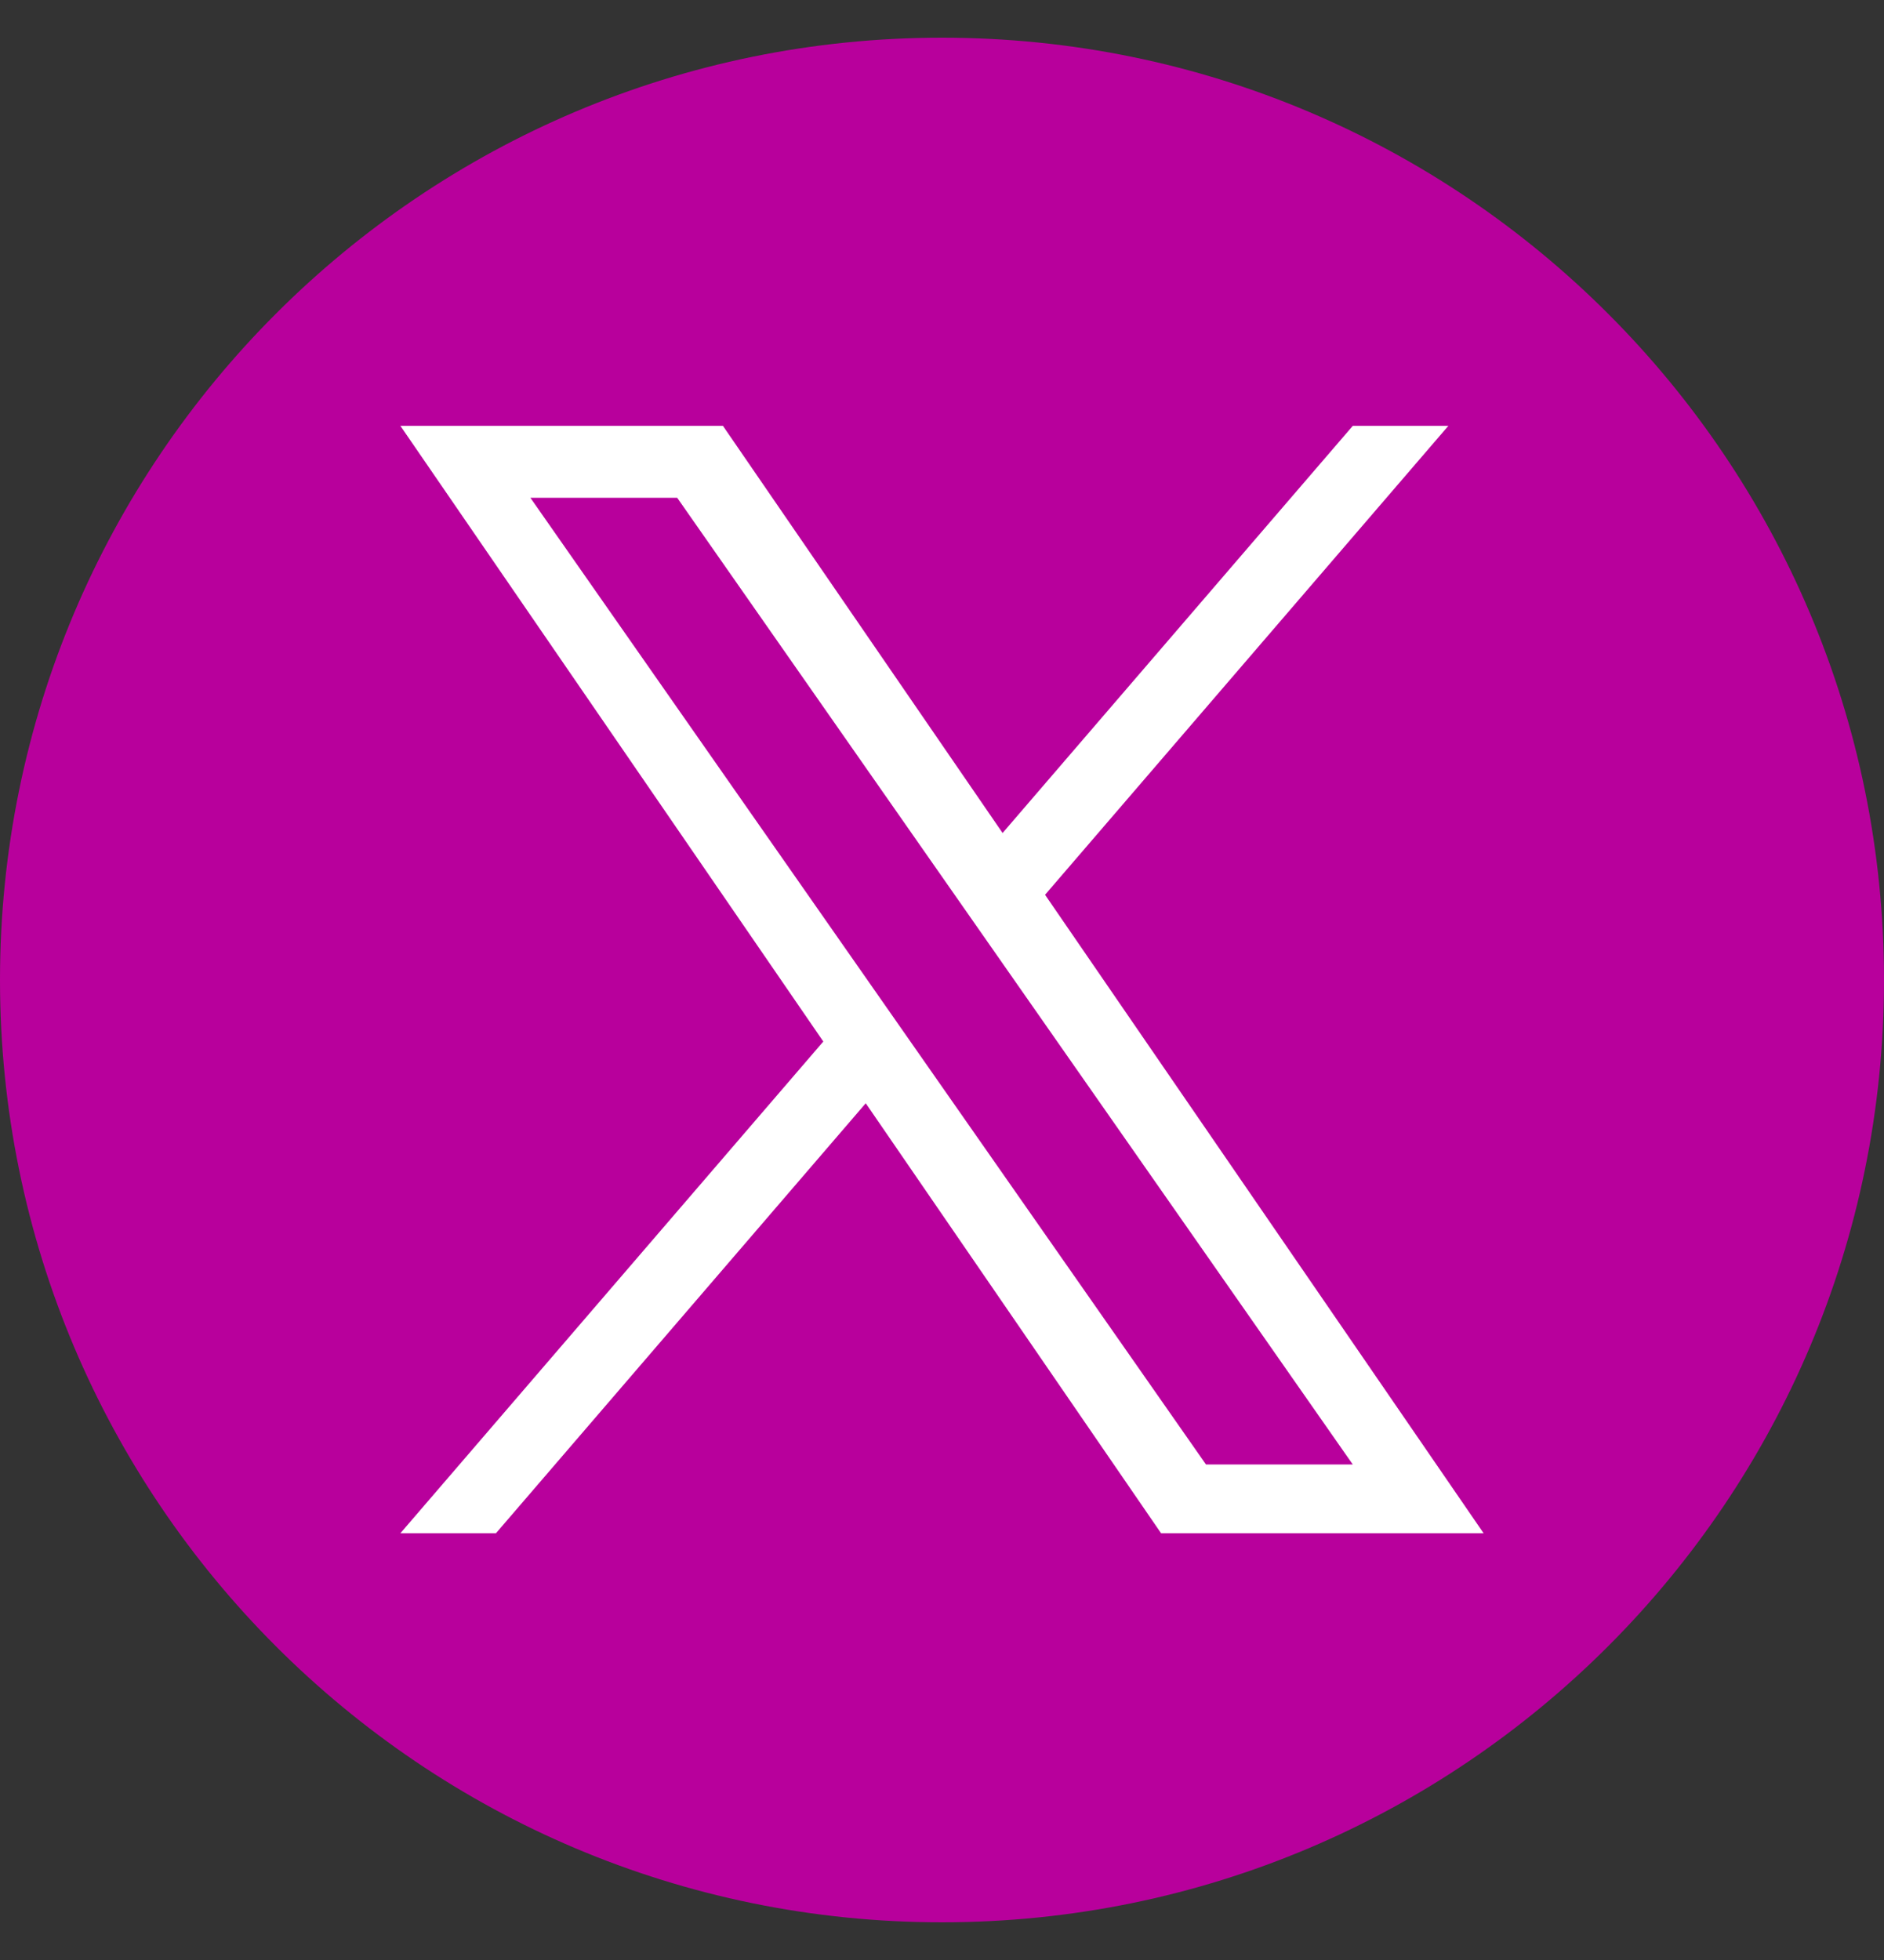
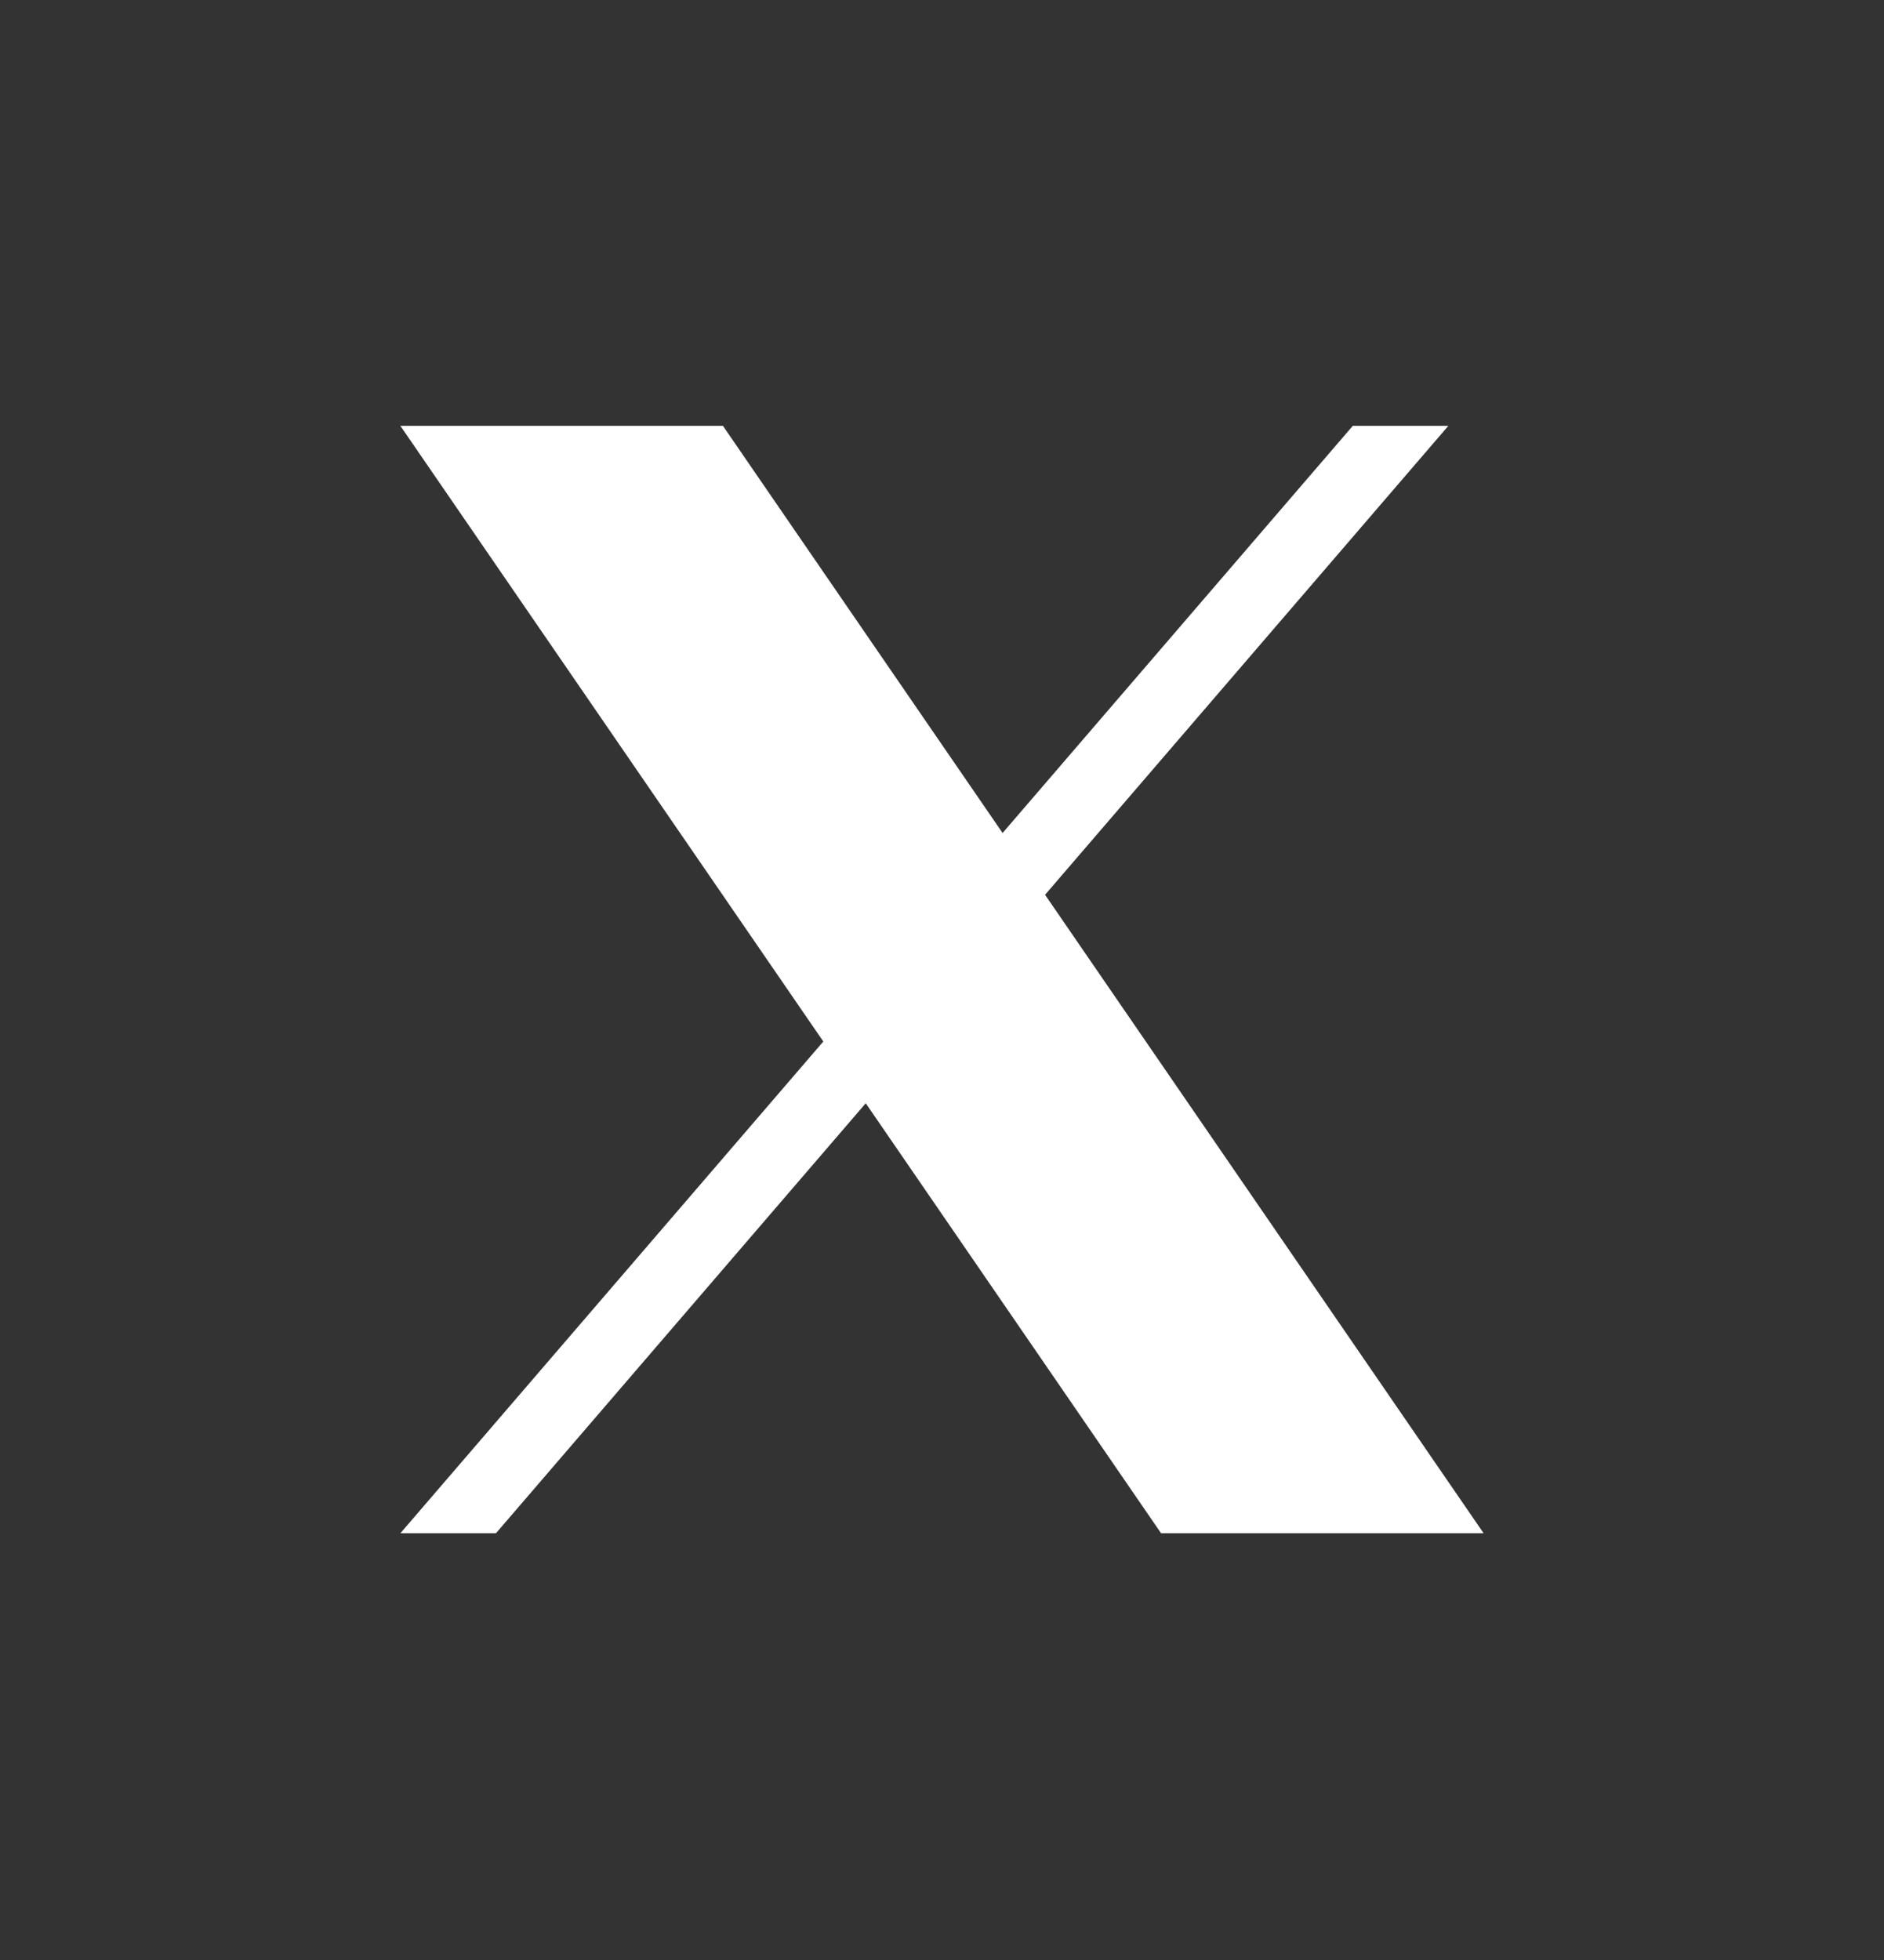
<svg xmlns="http://www.w3.org/2000/svg" width="25" height="26" viewBox="0 0 25 26" fill="none">
  <rect x="0" y="0" width="25" height="26" fill="#333333" stroke="none" />
-   <path d="M12.5 0.5C5.597 0.5 0 6.097 0 13C0 19.903 5.597 25.5 12.5 25.5C19.403 25.5 25 19.903 25 13C25 6.097 19.403 0.5 12.5 0.5Z" fill="#B8009C" />
-   <path d="M13.868 11.869L19.219 5.649H17.951L13.304 11.05L9.593 5.649H5.313L10.925 13.816L5.313 20.339H6.581L11.488 14.635L15.407 20.339H19.687L13.867 11.869H13.868ZM7.038 6.603H8.986L17.951 19.427H16.003L7.038 6.603Z" fill="white" />
+   <path d="M13.868 11.869L19.219 5.649H17.951L13.304 11.05L9.593 5.649H5.313L10.925 13.816L5.313 20.339H6.581L11.488 14.635L15.407 20.339H19.687L13.867 11.869H13.868ZM7.038 6.603H8.986H16.003L7.038 6.603Z" fill="white" />
</svg>